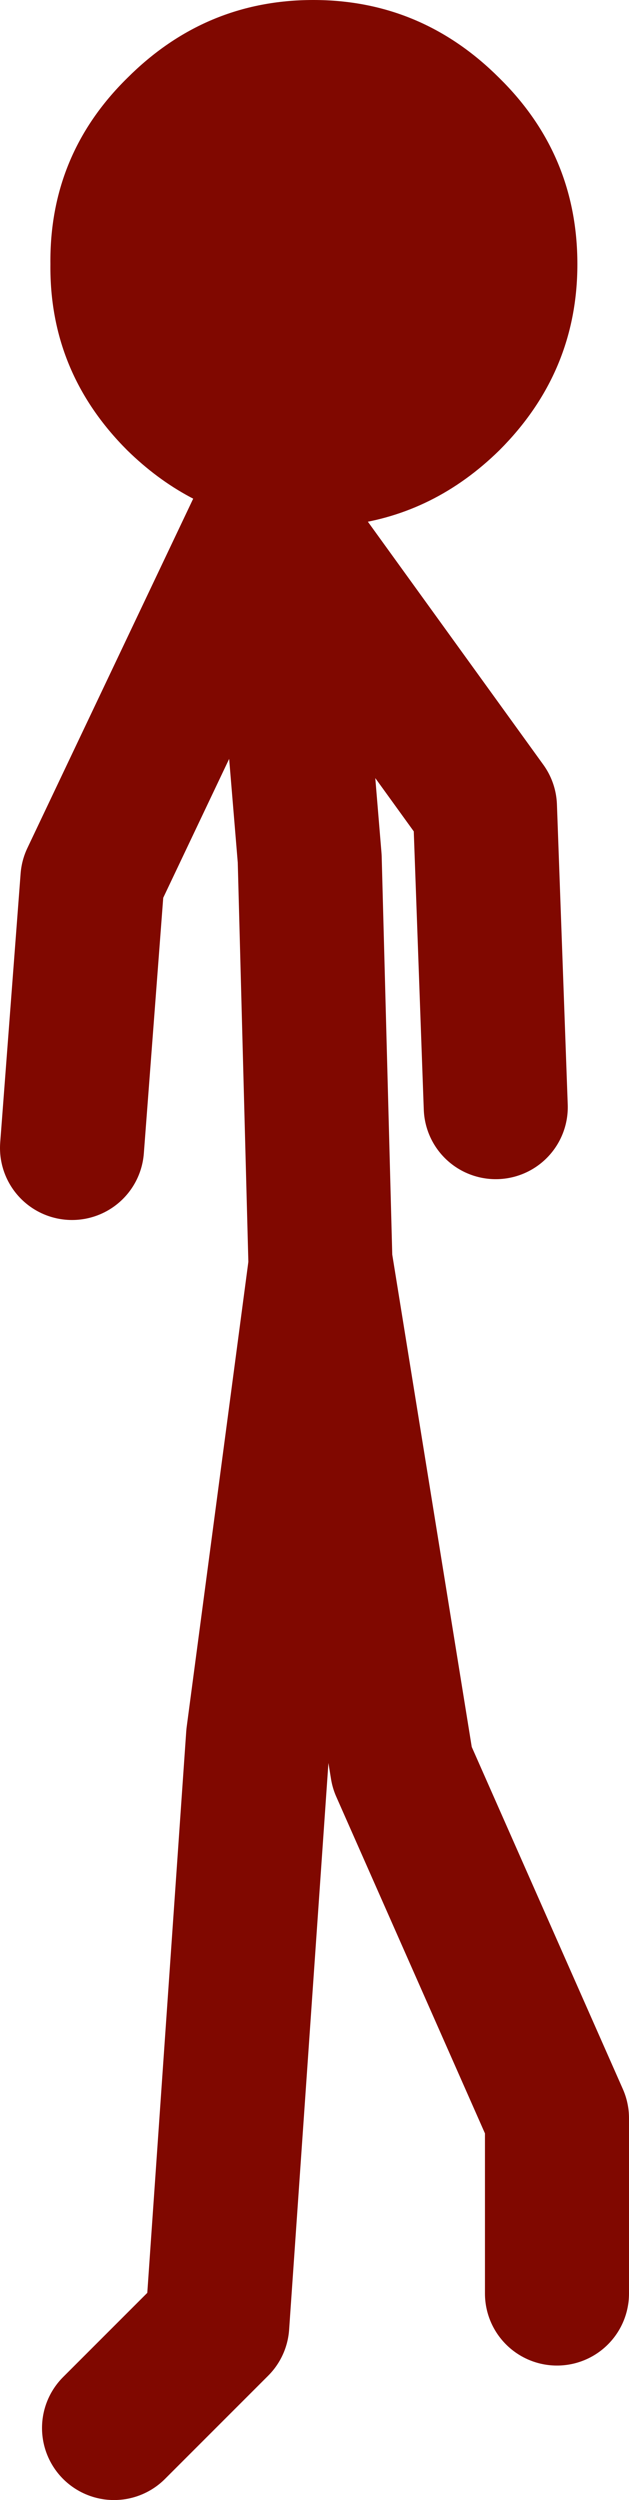
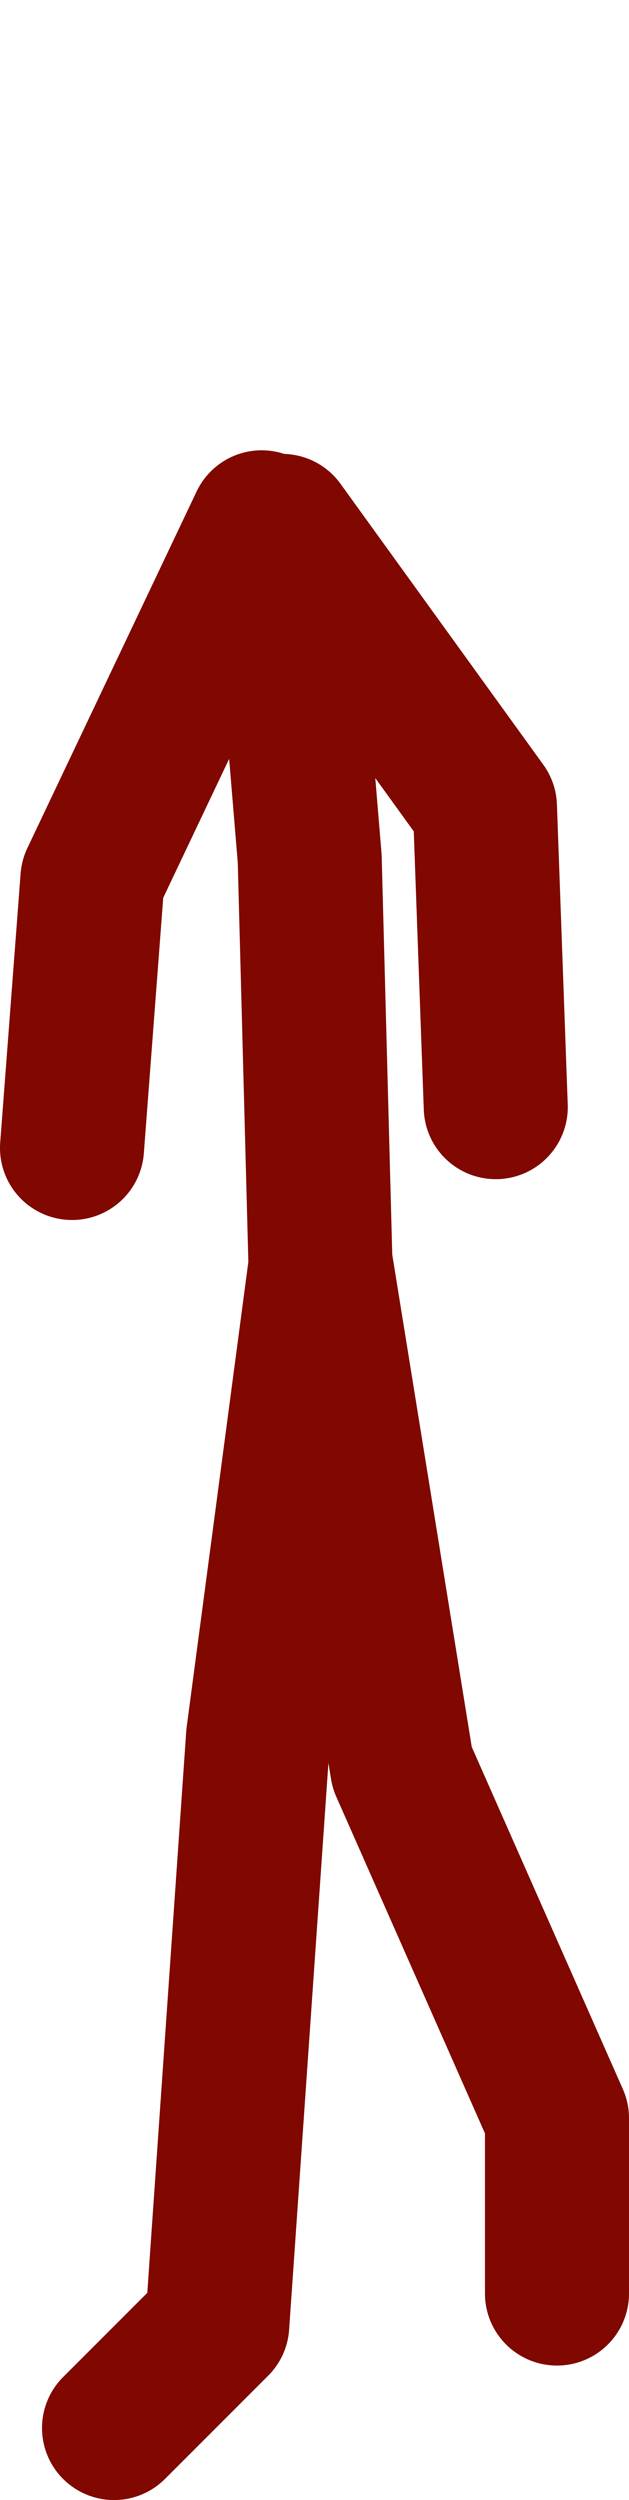
<svg xmlns="http://www.w3.org/2000/svg" height="104.1px" width="26.2px">
  <g transform="matrix(1.0, 0.0, 0.0, 1.0, 100.3, 85.5)">
-     <path d="M-89.4 -63.75 Q-92.55 -64.35 -95.0 -66.75 -98.25 -70.0 -98.2 -74.5 -98.25 -79.05 -95.0 -82.25 -91.75 -85.5 -87.25 -85.5 -82.75 -85.5 -79.5 -82.25 -76.25 -79.05 -76.25 -74.5 -76.25 -70.0 -79.5 -66.75 -82.2 -64.1 -85.75 -63.65 L-86.0 -63.6 -87.25 -63.55 -88.55 -63.6 -88.6 -63.6 -89.4 -63.75" fill="#800800" fill-rule="evenodd" stroke="none" />
    <path d="M-88.55 -63.6 L-80.1 -51.9 -79.65 -39.4 M-89.4 -63.75 L-96.45 -48.9 -97.3 -37.7 M-88.6 -63.6 L-88.55 -63.6 -87.4 -49.75 -86.95 -32.8 -86.95 -32.95 -83.55 -11.9 -77.1 2.7 -77.1 10.0 M-95.55 15.6 L-91.25 11.3 -89.55 -13.2 -86.95 -32.8" fill="none" stroke="#800800" stroke-linecap="round" stroke-linejoin="round" stroke-width="6.0" />
  </g>
</svg>